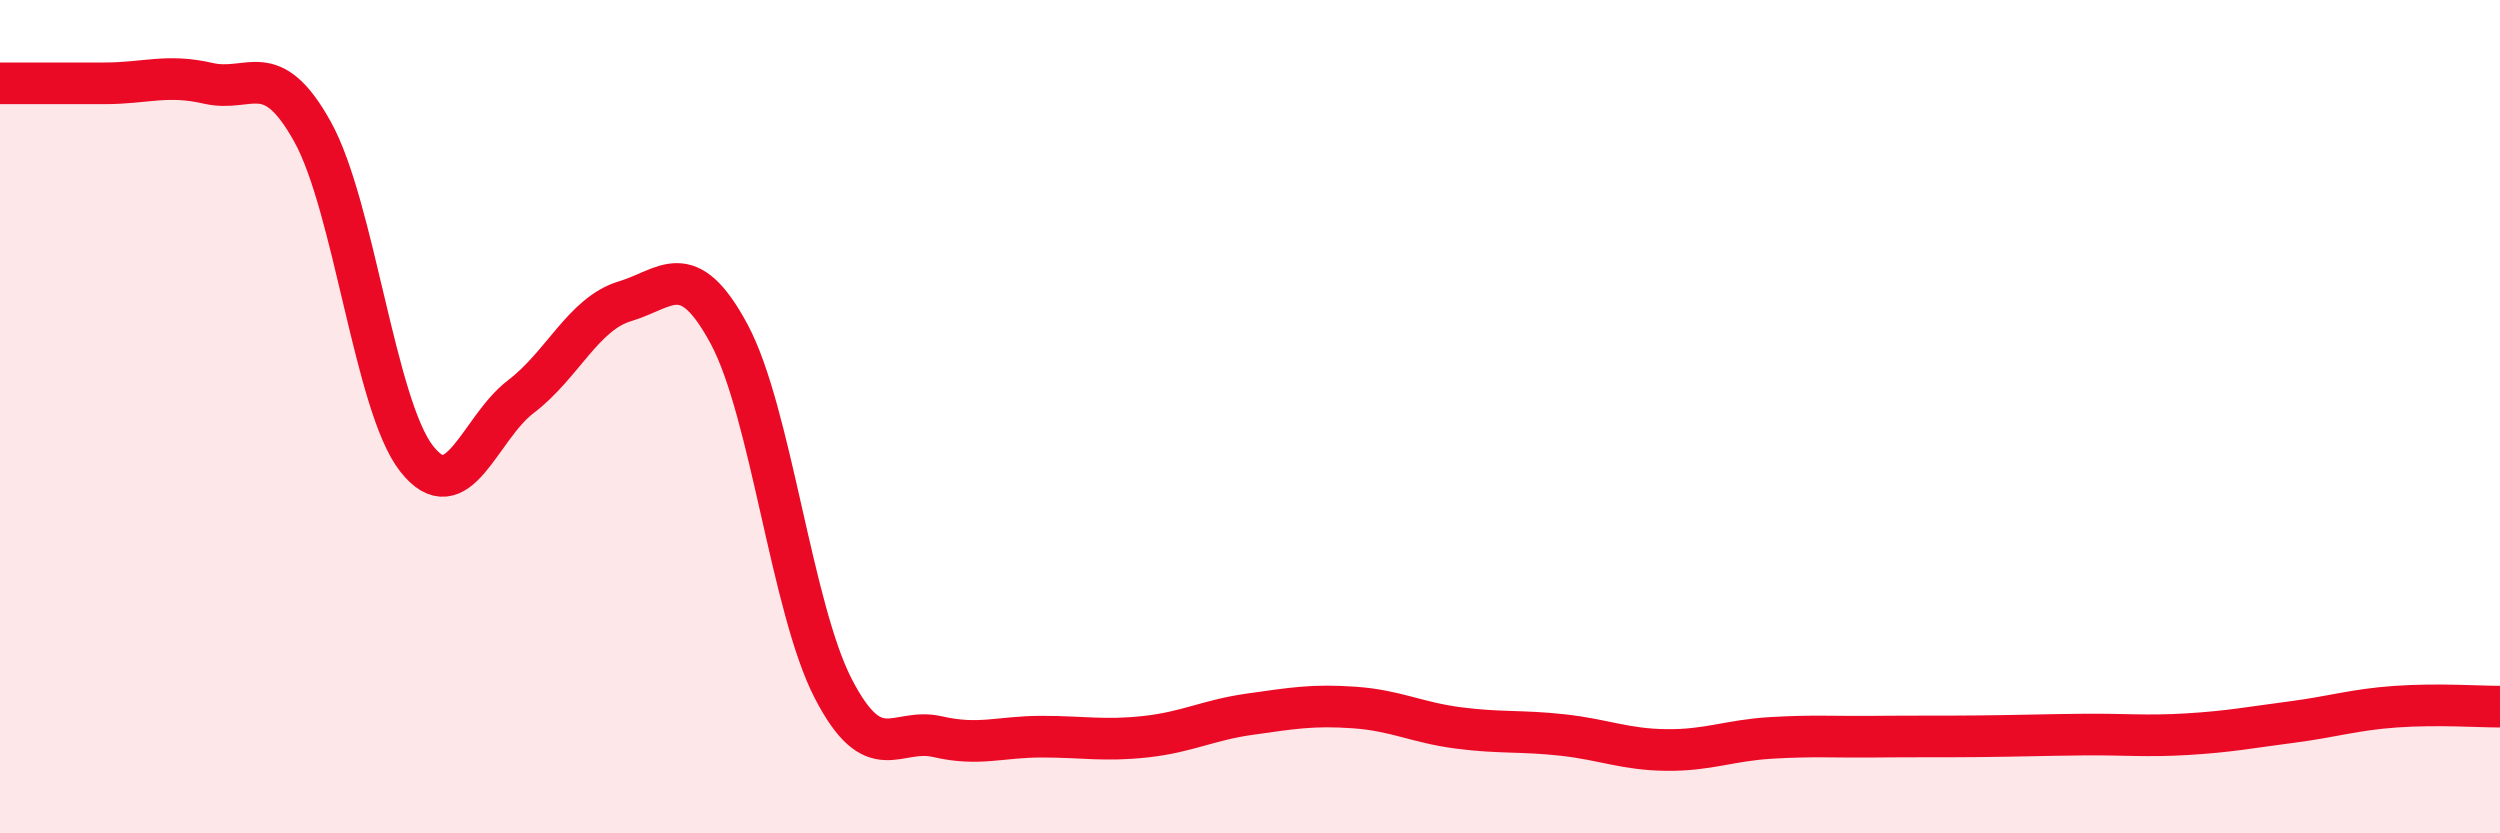
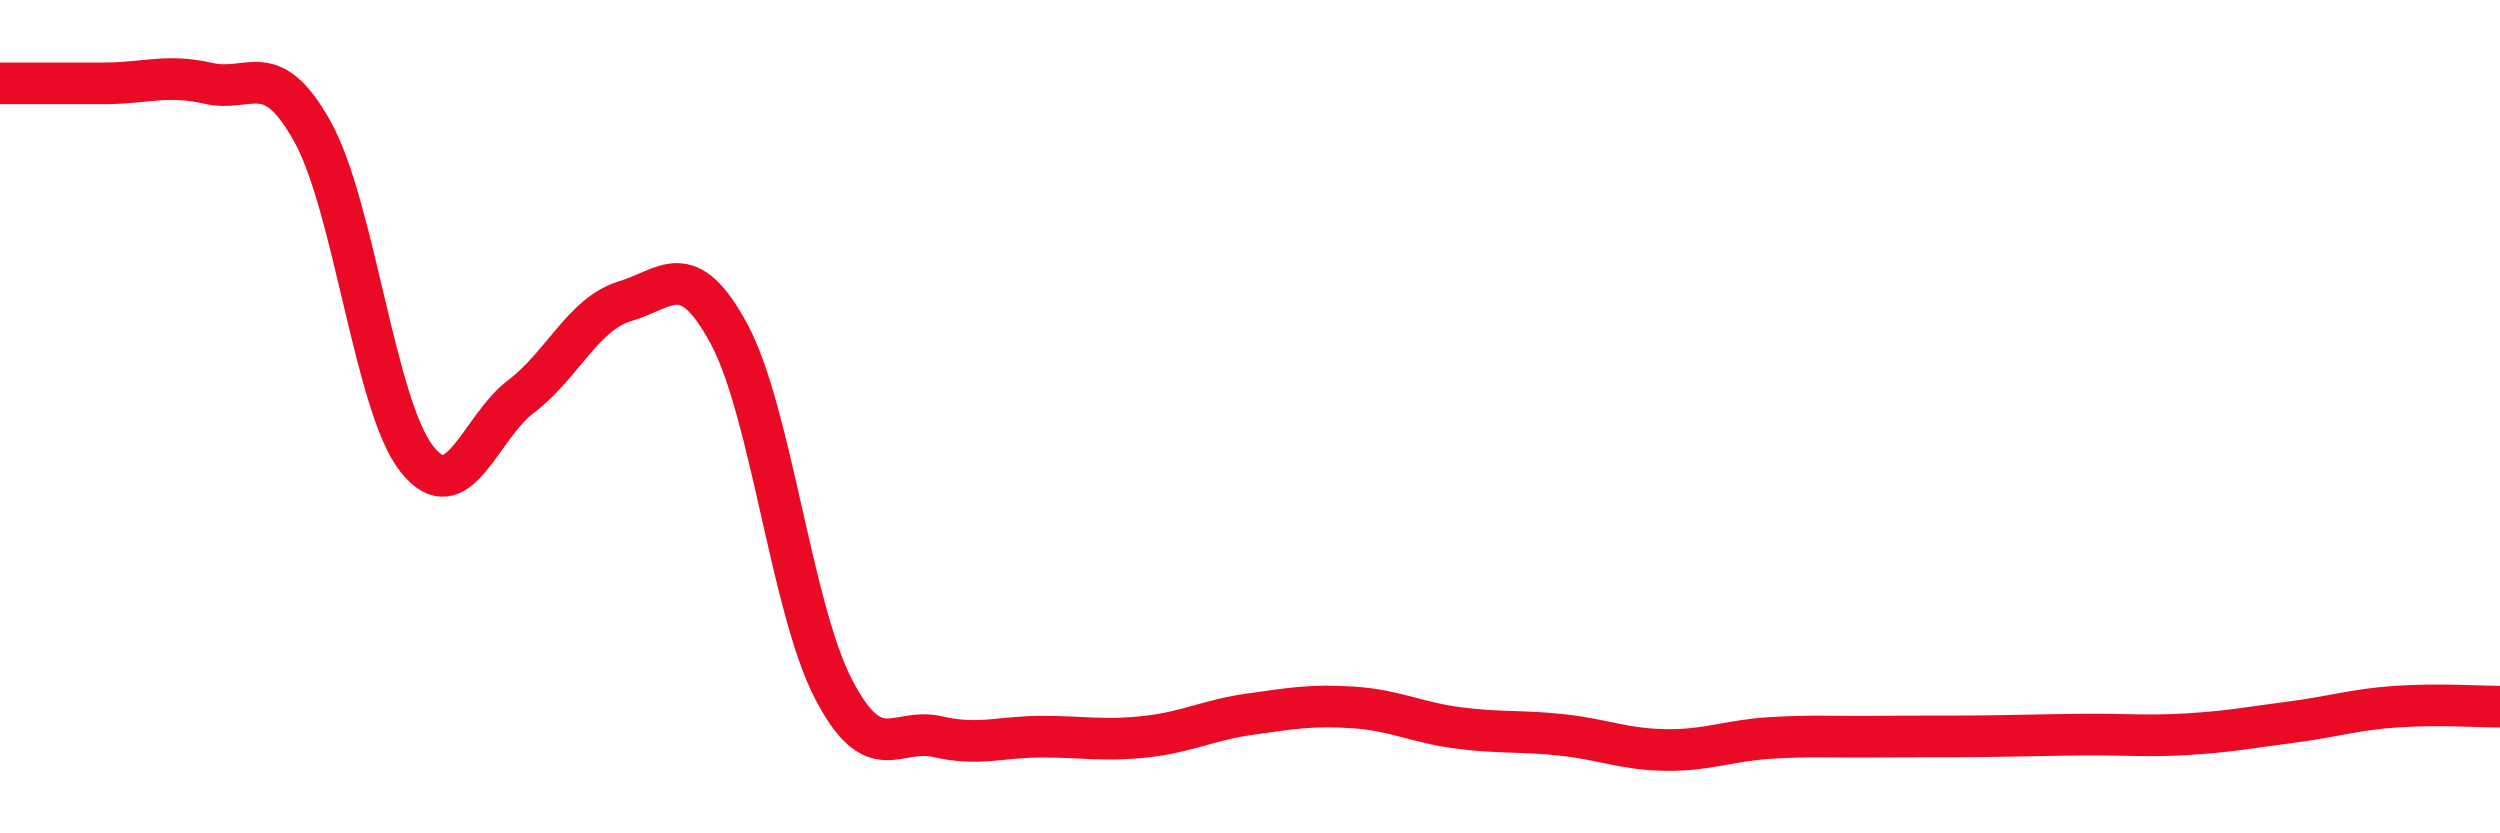
<svg xmlns="http://www.w3.org/2000/svg" width="60" height="20" viewBox="0 0 60 20">
-   <path d="M 0,2 C 0.5,2 1.5,2 2.5,2 C 3.5,2 4,1.77 5,2 C 6,2.23 6.5,1.36 7.5,3.16 C 8.5,4.96 9,9.74 10,11.01 C 11,12.28 11.5,10.28 12.5,9.52 C 13.5,8.76 14,7.53 15,7.23 C 16,6.93 16.5,6.16 17.5,8.02 C 18.5,9.88 19,14.6 20,16.53 C 21,18.46 21.5,17.45 22.5,17.68 C 23.5,17.91 24,17.68 25,17.68 C 26,17.68 26.5,17.79 27.5,17.68 C 28.5,17.57 29,17.28 30,17.14 C 31,17 31.5,16.91 32.5,16.98 C 33.5,17.05 34,17.34 35,17.47 C 36,17.6 36.5,17.53 37.5,17.64 C 38.5,17.75 39,17.99 40,18 C 41,18.01 41.5,17.77 42.5,17.71 C 43.5,17.65 44,17.69 45,17.68 C 46,17.67 46.5,17.68 47.5,17.67 C 48.5,17.66 49,17.64 50,17.63 C 51,17.62 51.5,17.68 52.5,17.62 C 53.5,17.56 54,17.46 55,17.33 C 56,17.2 56.5,17.03 57.5,16.96 C 58.5,16.89 59.5,16.96 60,16.96L60 20L0 20Z" fill="#EB0A25" opacity="0.1" stroke-linecap="round" stroke-linejoin="round" />
  <path d="M 0,2 C 0.5,2 1.5,2 2.5,2 C 3.5,2 4,1.77 5,2 C 6,2.23 6.5,1.36 7.5,3.16 C 8.5,4.96 9,9.74 10,11.01 C 11,12.28 11.5,10.28 12.5,9.52 C 13.5,8.76 14,7.53 15,7.23 C 16,6.93 16.5,6.16 17.5,8.02 C 18.5,9.88 19,14.6 20,16.53 C 21,18.46 21.5,17.45 22.5,17.68 C 23.5,17.91 24,17.68 25,17.68 C 26,17.68 26.5,17.79 27.5,17.68 C 28.5,17.57 29,17.28 30,17.14 C 31,17 31.5,16.91 32.5,16.98 C 33.5,17.05 34,17.34 35,17.47 C 36,17.6 36.5,17.53 37.5,17.64 C 38.5,17.75 39,17.99 40,18 C 41,18.01 41.5,17.77 42.5,17.71 C 43.5,17.65 44,17.69 45,17.68 C 46,17.67 46.5,17.68 47.5,17.67 C 48.5,17.66 49,17.64 50,17.63 C 51,17.62 51.5,17.68 52.5,17.62 C 53.5,17.56 54,17.46 55,17.33 C 56,17.2 56.5,17.03 57.5,16.96 C 58.5,16.89 59.5,16.96 60,16.96" stroke="#EB0A25" stroke-width="1" fill="none" stroke-linecap="round" stroke-linejoin="round" />
</svg>